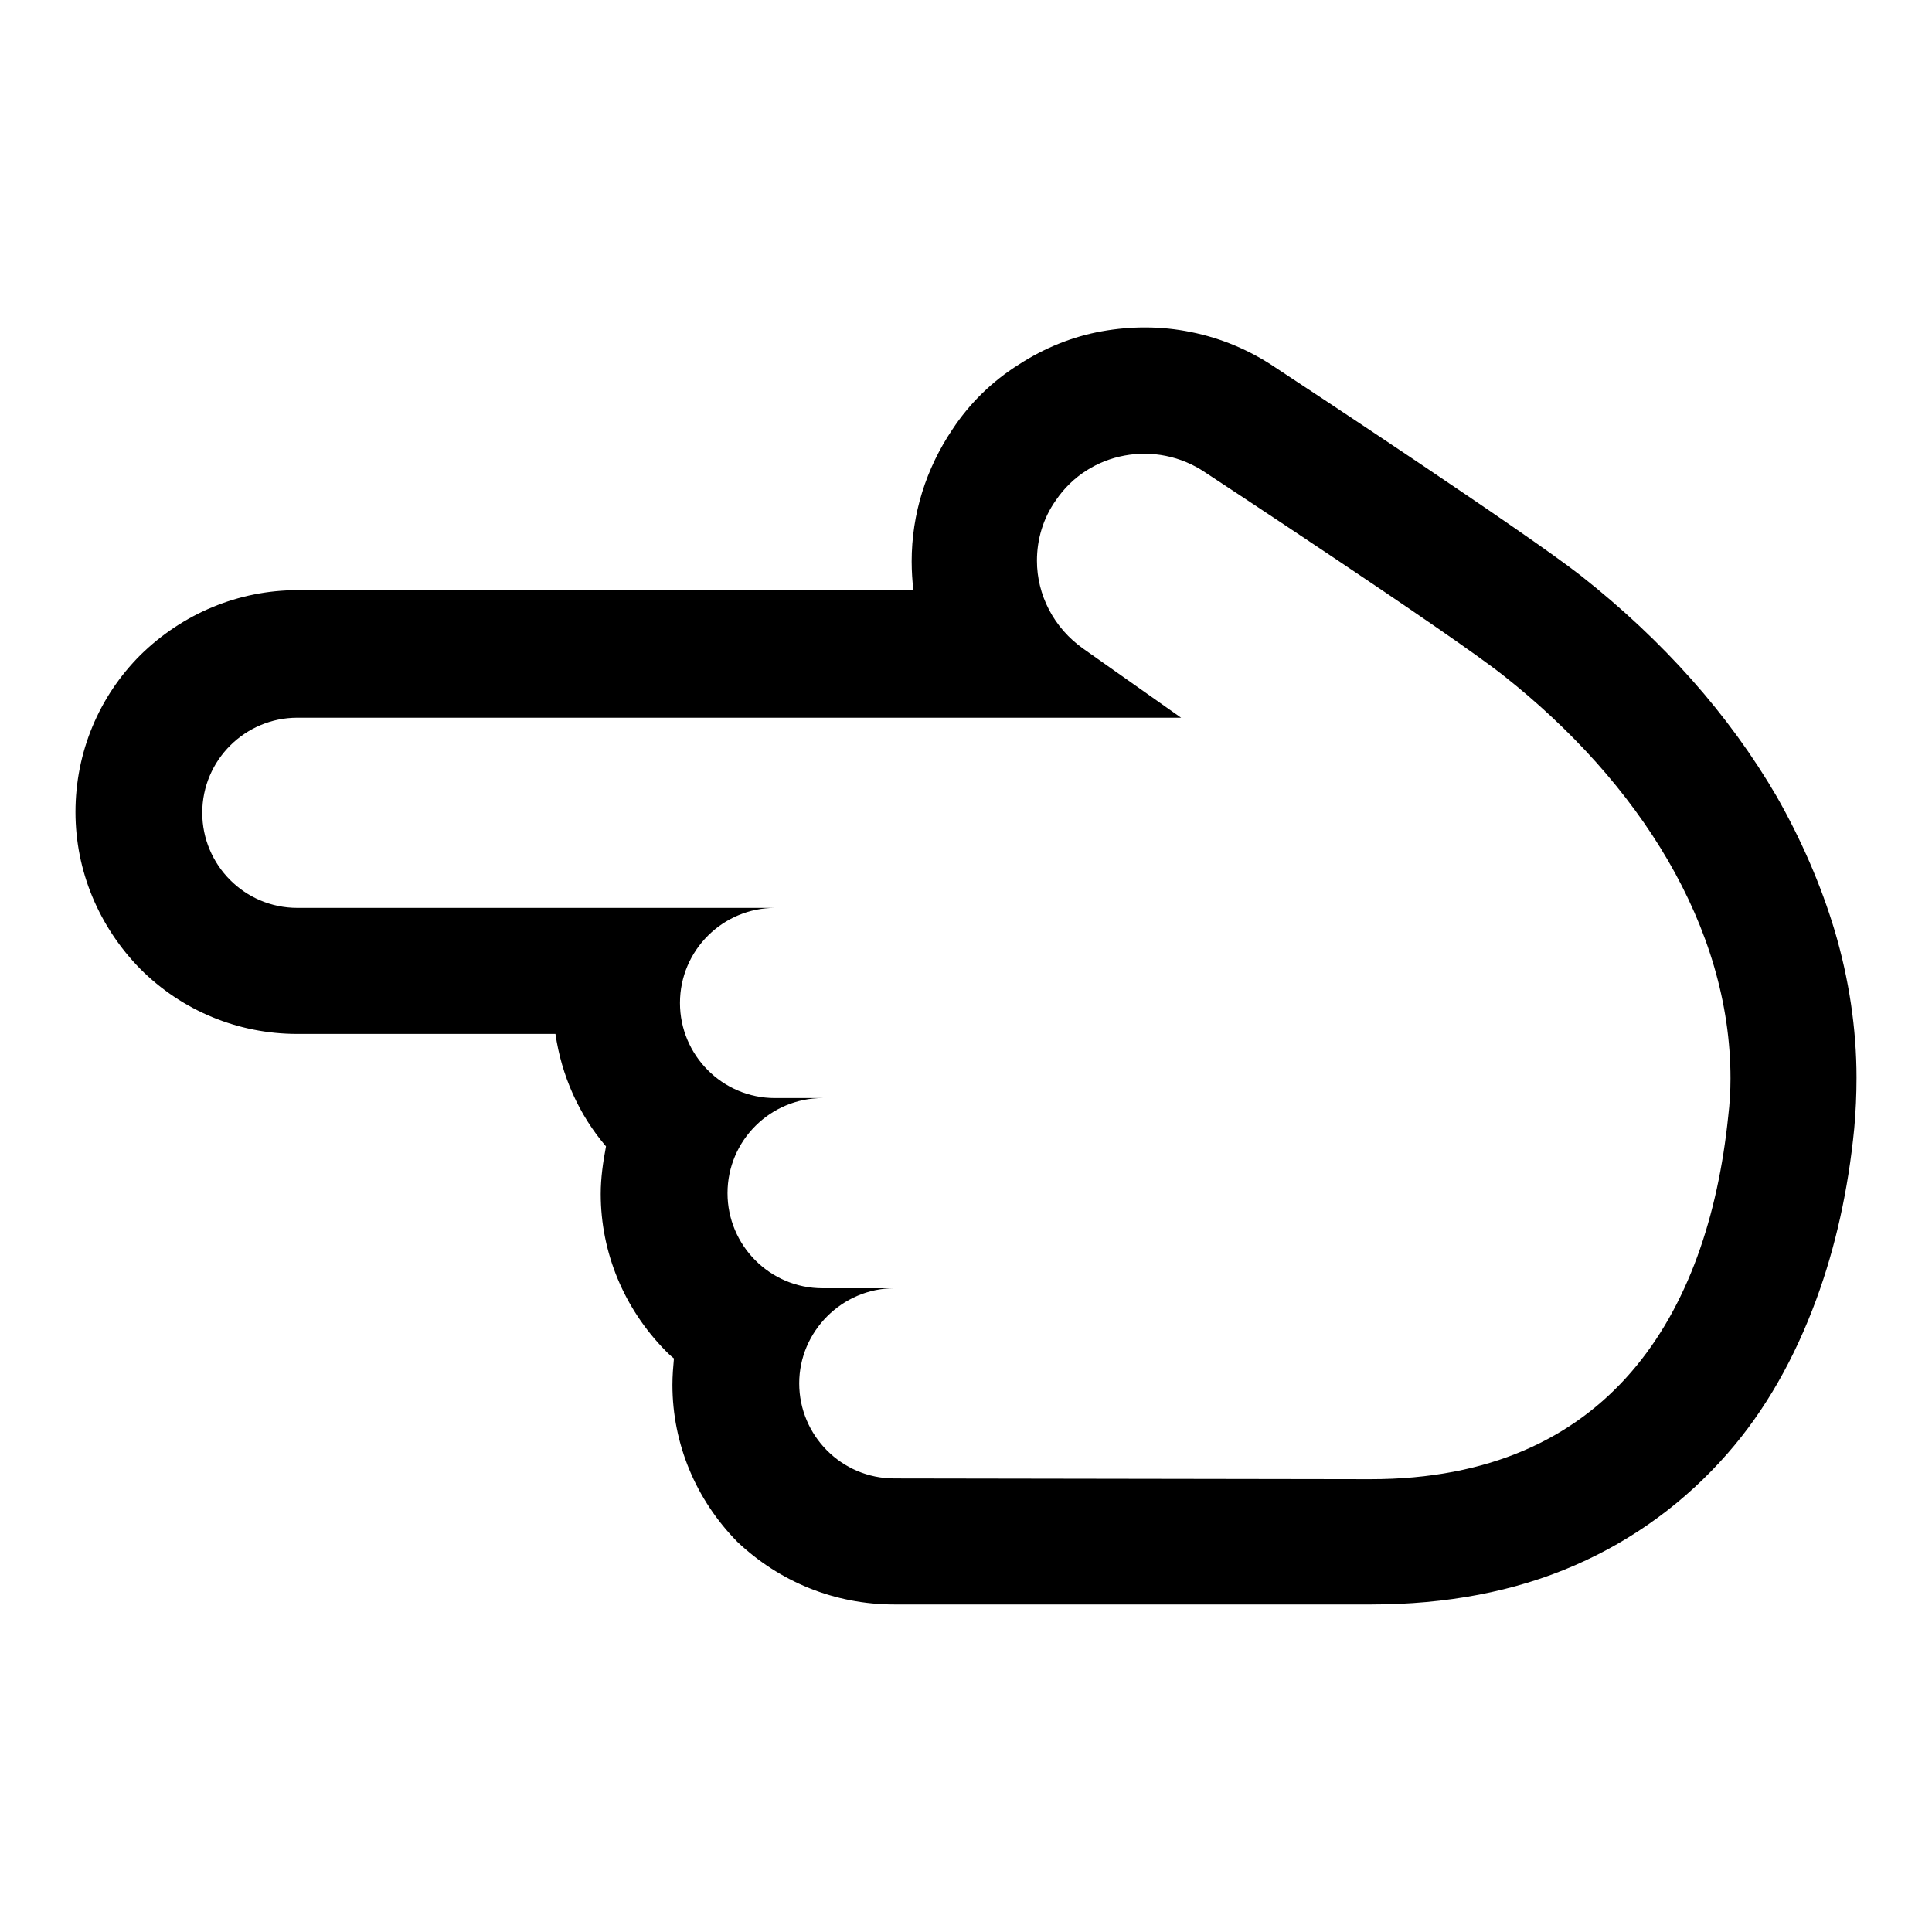
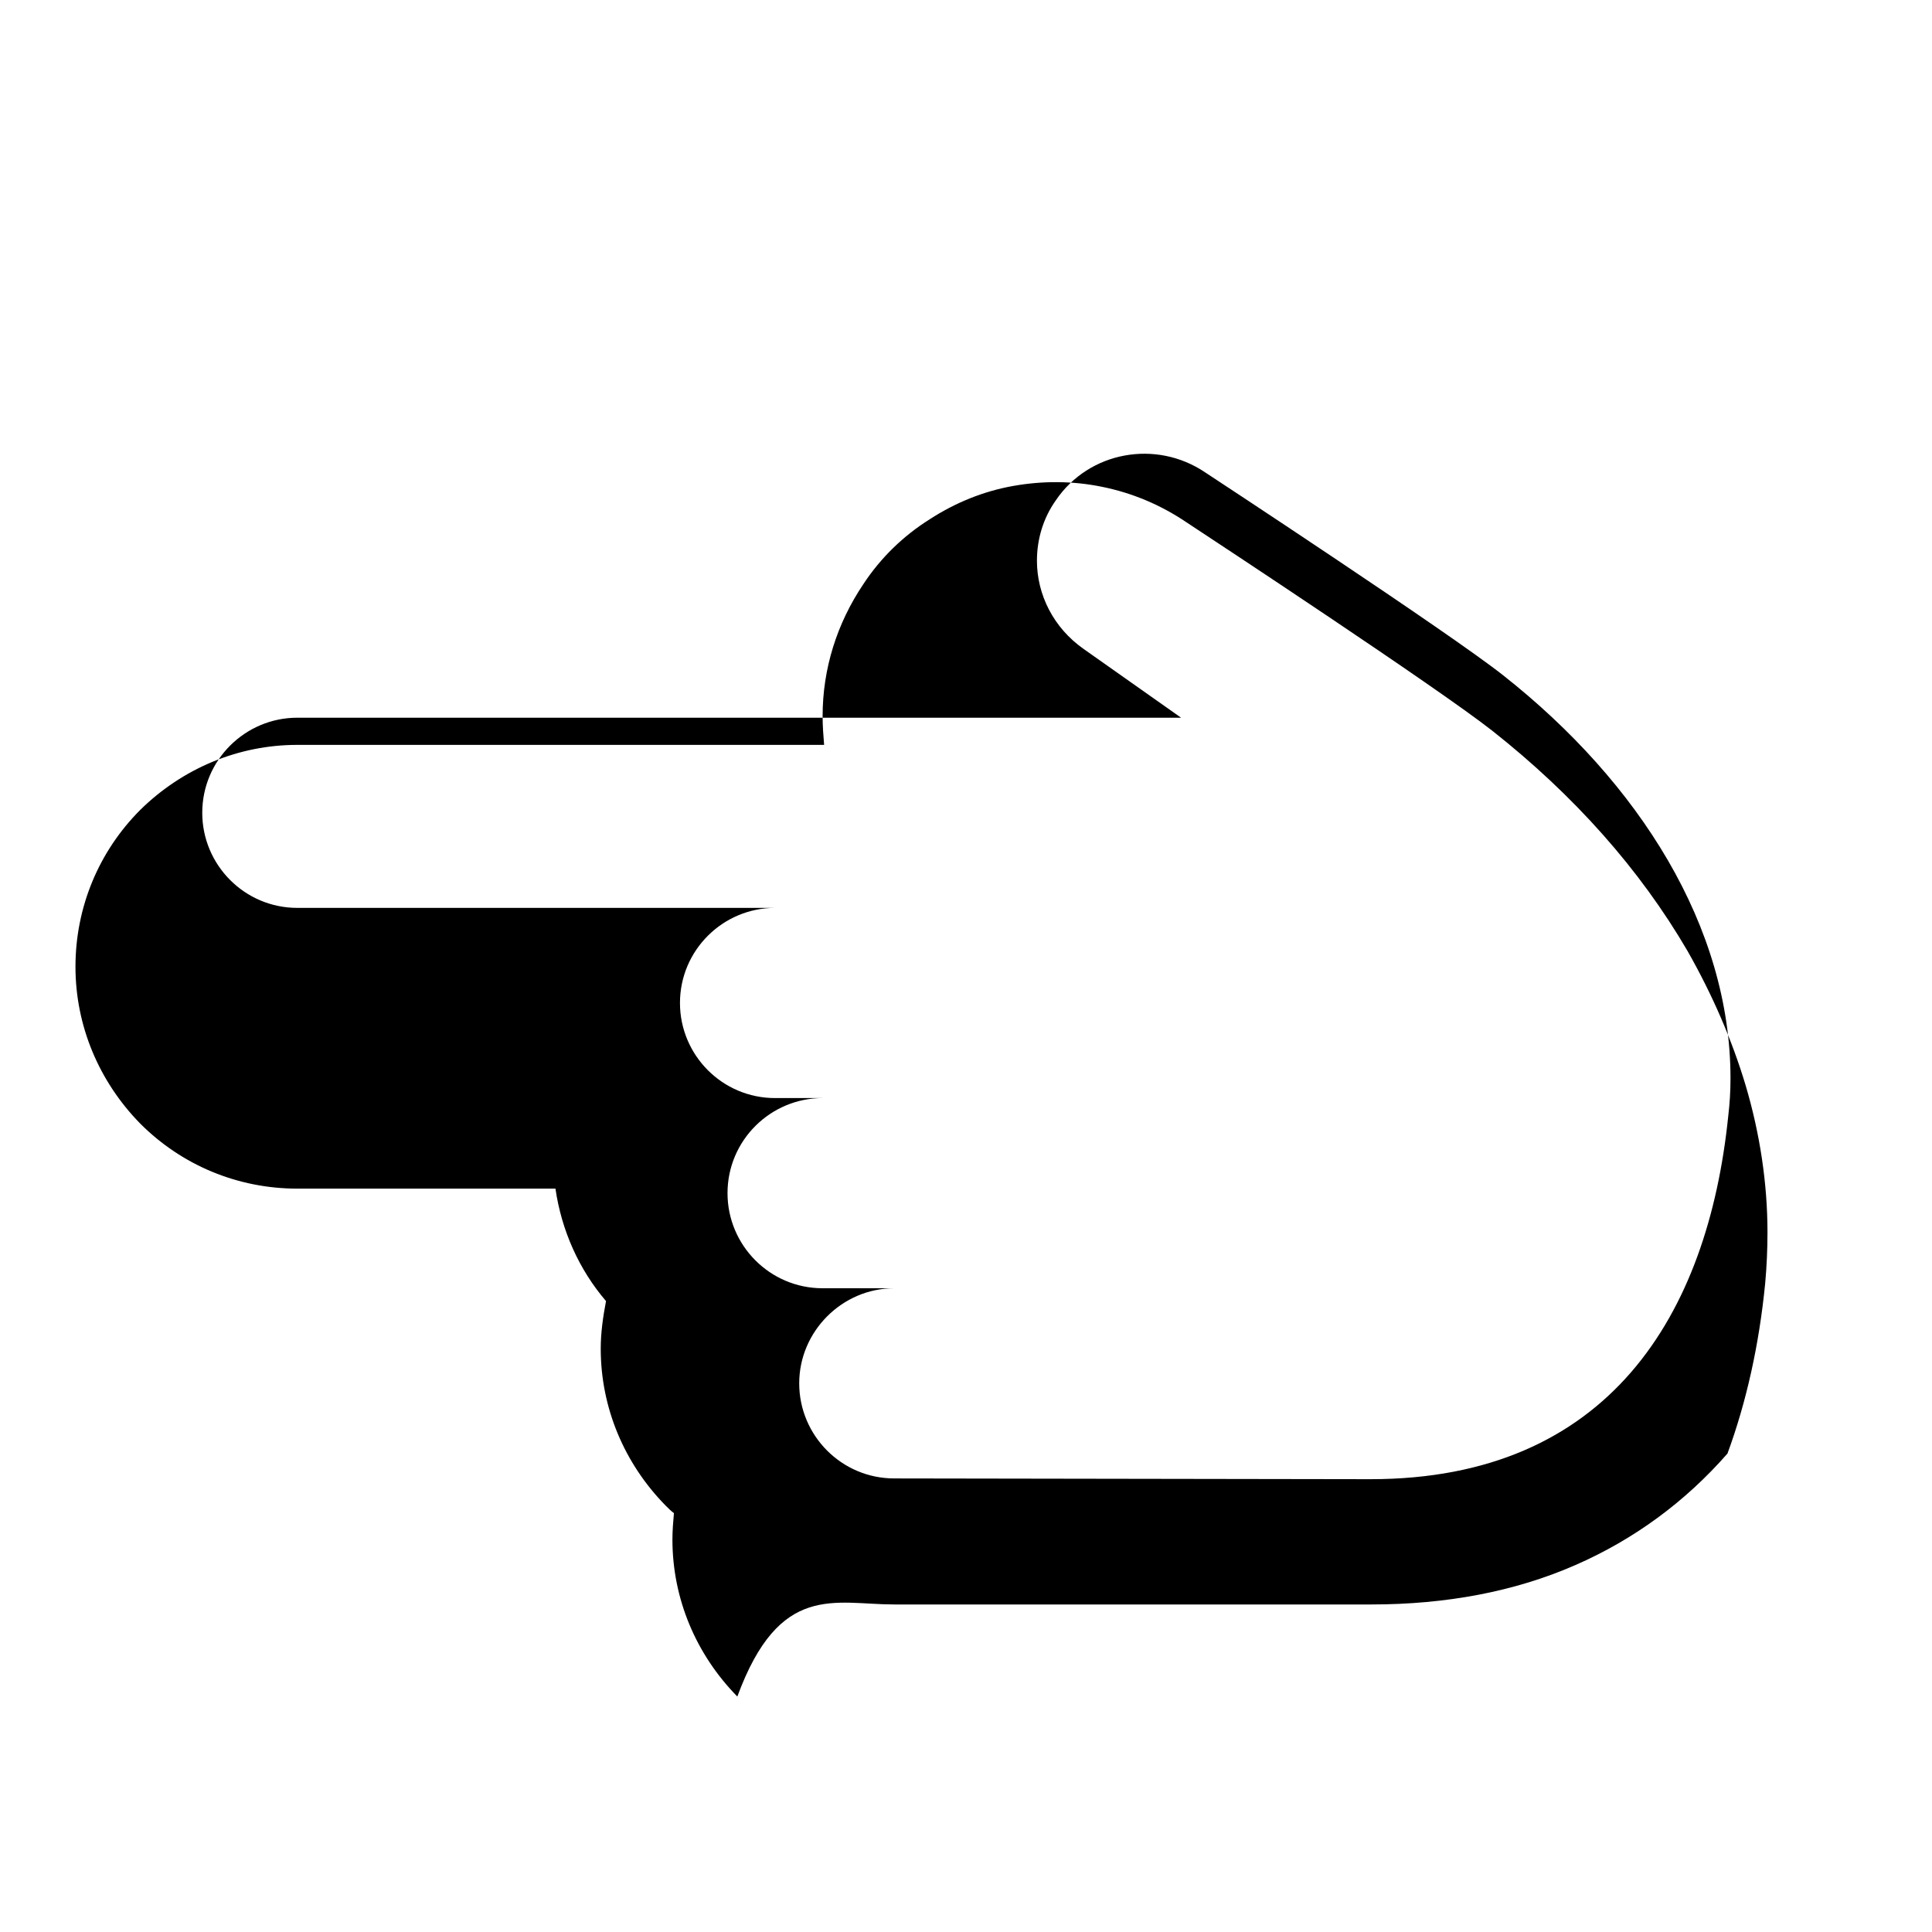
<svg xmlns="http://www.w3.org/2000/svg" version="1.1" x="0px" y="0px" viewBox="0 0 256 256" enable-background="new 0 0 256 256" xml:space="preserve">
  <g>
-     <path fill="#000000" d="M118.5,212.6h63.2c9.9,0,19-1.7,27-5.2c7.8-3.4,14.6-8.4,20.2-14.8c5-5.7,8.9-12.6,11.8-20.5 c2.5-6.8,4.2-14.4,5-22.6c0.2-2.2,0.3-4.5,0.3-6.7c0-6.5-1-13.1-2.9-19.5c-1.8-6-4.4-12-7.7-17.8c-6.3-10.8-15-20.6-25.9-29.2 c-7.4-5.8-36.7-25.1-40.5-27.6c-3.4-2.3-7.2-3.9-11.2-4.7c-3.9-0.8-7.9-0.8-11.8-0.1c-3.9,0.7-7.6,2.2-11,4.4 c-3.5,2.2-6.5,5.1-8.8,8.6c-3.5,5.2-5.4,11.2-5.4,17.5c0,1.3,0.1,2.6,0.2,3.8H39.4c-7.8,0-15.2,3.1-20.8,8.6 c-5.5,5.5-8.6,12.9-8.6,20.8c0,7.8,3.1,15.2,8.6,20.8c5.5,5.5,12.9,8.6,20.8,8.6h34.2c0.8,5.5,3.1,10.7,6.7,14.9 c-0.4,2.1-0.7,4.2-0.7,6.3c0,7.8,3.1,15.2,8.6,20.8c0.4,0.4,0.7,0.7,1.1,1c-0.1,1.1-0.2,2.3-0.2,3.5c0,7.8,3.1,15.2,8.6,20.8 C103.3,209.6,110.6,212.6,118.5,212.6L118.5,212.6z M118.5,195.9c-7,0-12.6-5.7-12.6-12.6s5.7-12.6,12.6-12.6H109 c-7,0-12.6-5.7-12.6-12.6c0-7,5.7-12.6,12.6-12.6h-6.3c-7,0-12.6-5.7-12.6-12.6c0-7,5.7-12.6,12.6-12.6H39.4 c-7,0-12.6-5.7-12.6-12.6c0-7,5.7-12.6,12.6-12.6h117.1L143.6,86c-4-2.8-6.2-7.2-6.2-11.7c0-2.8,0.8-5.6,2.5-8 c4.4-6.5,13.3-8.1,19.8-3.7c0,0,32.3,21.2,39.5,26.9c18,14.2,30.1,33.3,30.1,53.4c0,1.7-0.1,3.3-0.3,5 c-2.7,26.3-15.8,48.1-47.4,48.1L118.5,195.9L118.5,195.9z" />
+     <path fill="#000000" d="M118.5,212.6h63.2c9.9,0,19-1.7,27-5.2c7.8-3.4,14.6-8.4,20.2-14.8c2.5-6.8,4.2-14.4,5-22.6c0.2-2.2,0.3-4.5,0.3-6.7c0-6.5-1-13.1-2.9-19.5c-1.8-6-4.4-12-7.7-17.8c-6.3-10.8-15-20.6-25.9-29.2 c-7.4-5.8-36.7-25.1-40.5-27.6c-3.4-2.3-7.2-3.9-11.2-4.7c-3.9-0.8-7.9-0.8-11.8-0.1c-3.9,0.7-7.6,2.2-11,4.4 c-3.5,2.2-6.5,5.1-8.8,8.6c-3.5,5.2-5.4,11.2-5.4,17.5c0,1.3,0.1,2.6,0.2,3.8H39.4c-7.8,0-15.2,3.1-20.8,8.6 c-5.5,5.5-8.6,12.9-8.6,20.8c0,7.8,3.1,15.2,8.6,20.8c5.5,5.5,12.9,8.6,20.8,8.6h34.2c0.8,5.5,3.1,10.7,6.7,14.9 c-0.4,2.1-0.7,4.2-0.7,6.3c0,7.8,3.1,15.2,8.6,20.8c0.4,0.4,0.7,0.7,1.1,1c-0.1,1.1-0.2,2.3-0.2,3.5c0,7.8,3.1,15.2,8.6,20.8 C103.3,209.6,110.6,212.6,118.5,212.6L118.5,212.6z M118.5,195.9c-7,0-12.6-5.7-12.6-12.6s5.7-12.6,12.6-12.6H109 c-7,0-12.6-5.7-12.6-12.6c0-7,5.7-12.6,12.6-12.6h-6.3c-7,0-12.6-5.7-12.6-12.6c0-7,5.7-12.6,12.6-12.6H39.4 c-7,0-12.6-5.7-12.6-12.6c0-7,5.7-12.6,12.6-12.6h117.1L143.6,86c-4-2.8-6.2-7.2-6.2-11.7c0-2.8,0.8-5.6,2.5-8 c4.4-6.5,13.3-8.1,19.8-3.7c0,0,32.3,21.2,39.5,26.9c18,14.2,30.1,33.3,30.1,53.4c0,1.7-0.1,3.3-0.3,5 c-2.7,26.3-15.8,48.1-47.4,48.1L118.5,195.9L118.5,195.9z" />
  </g>
</svg>